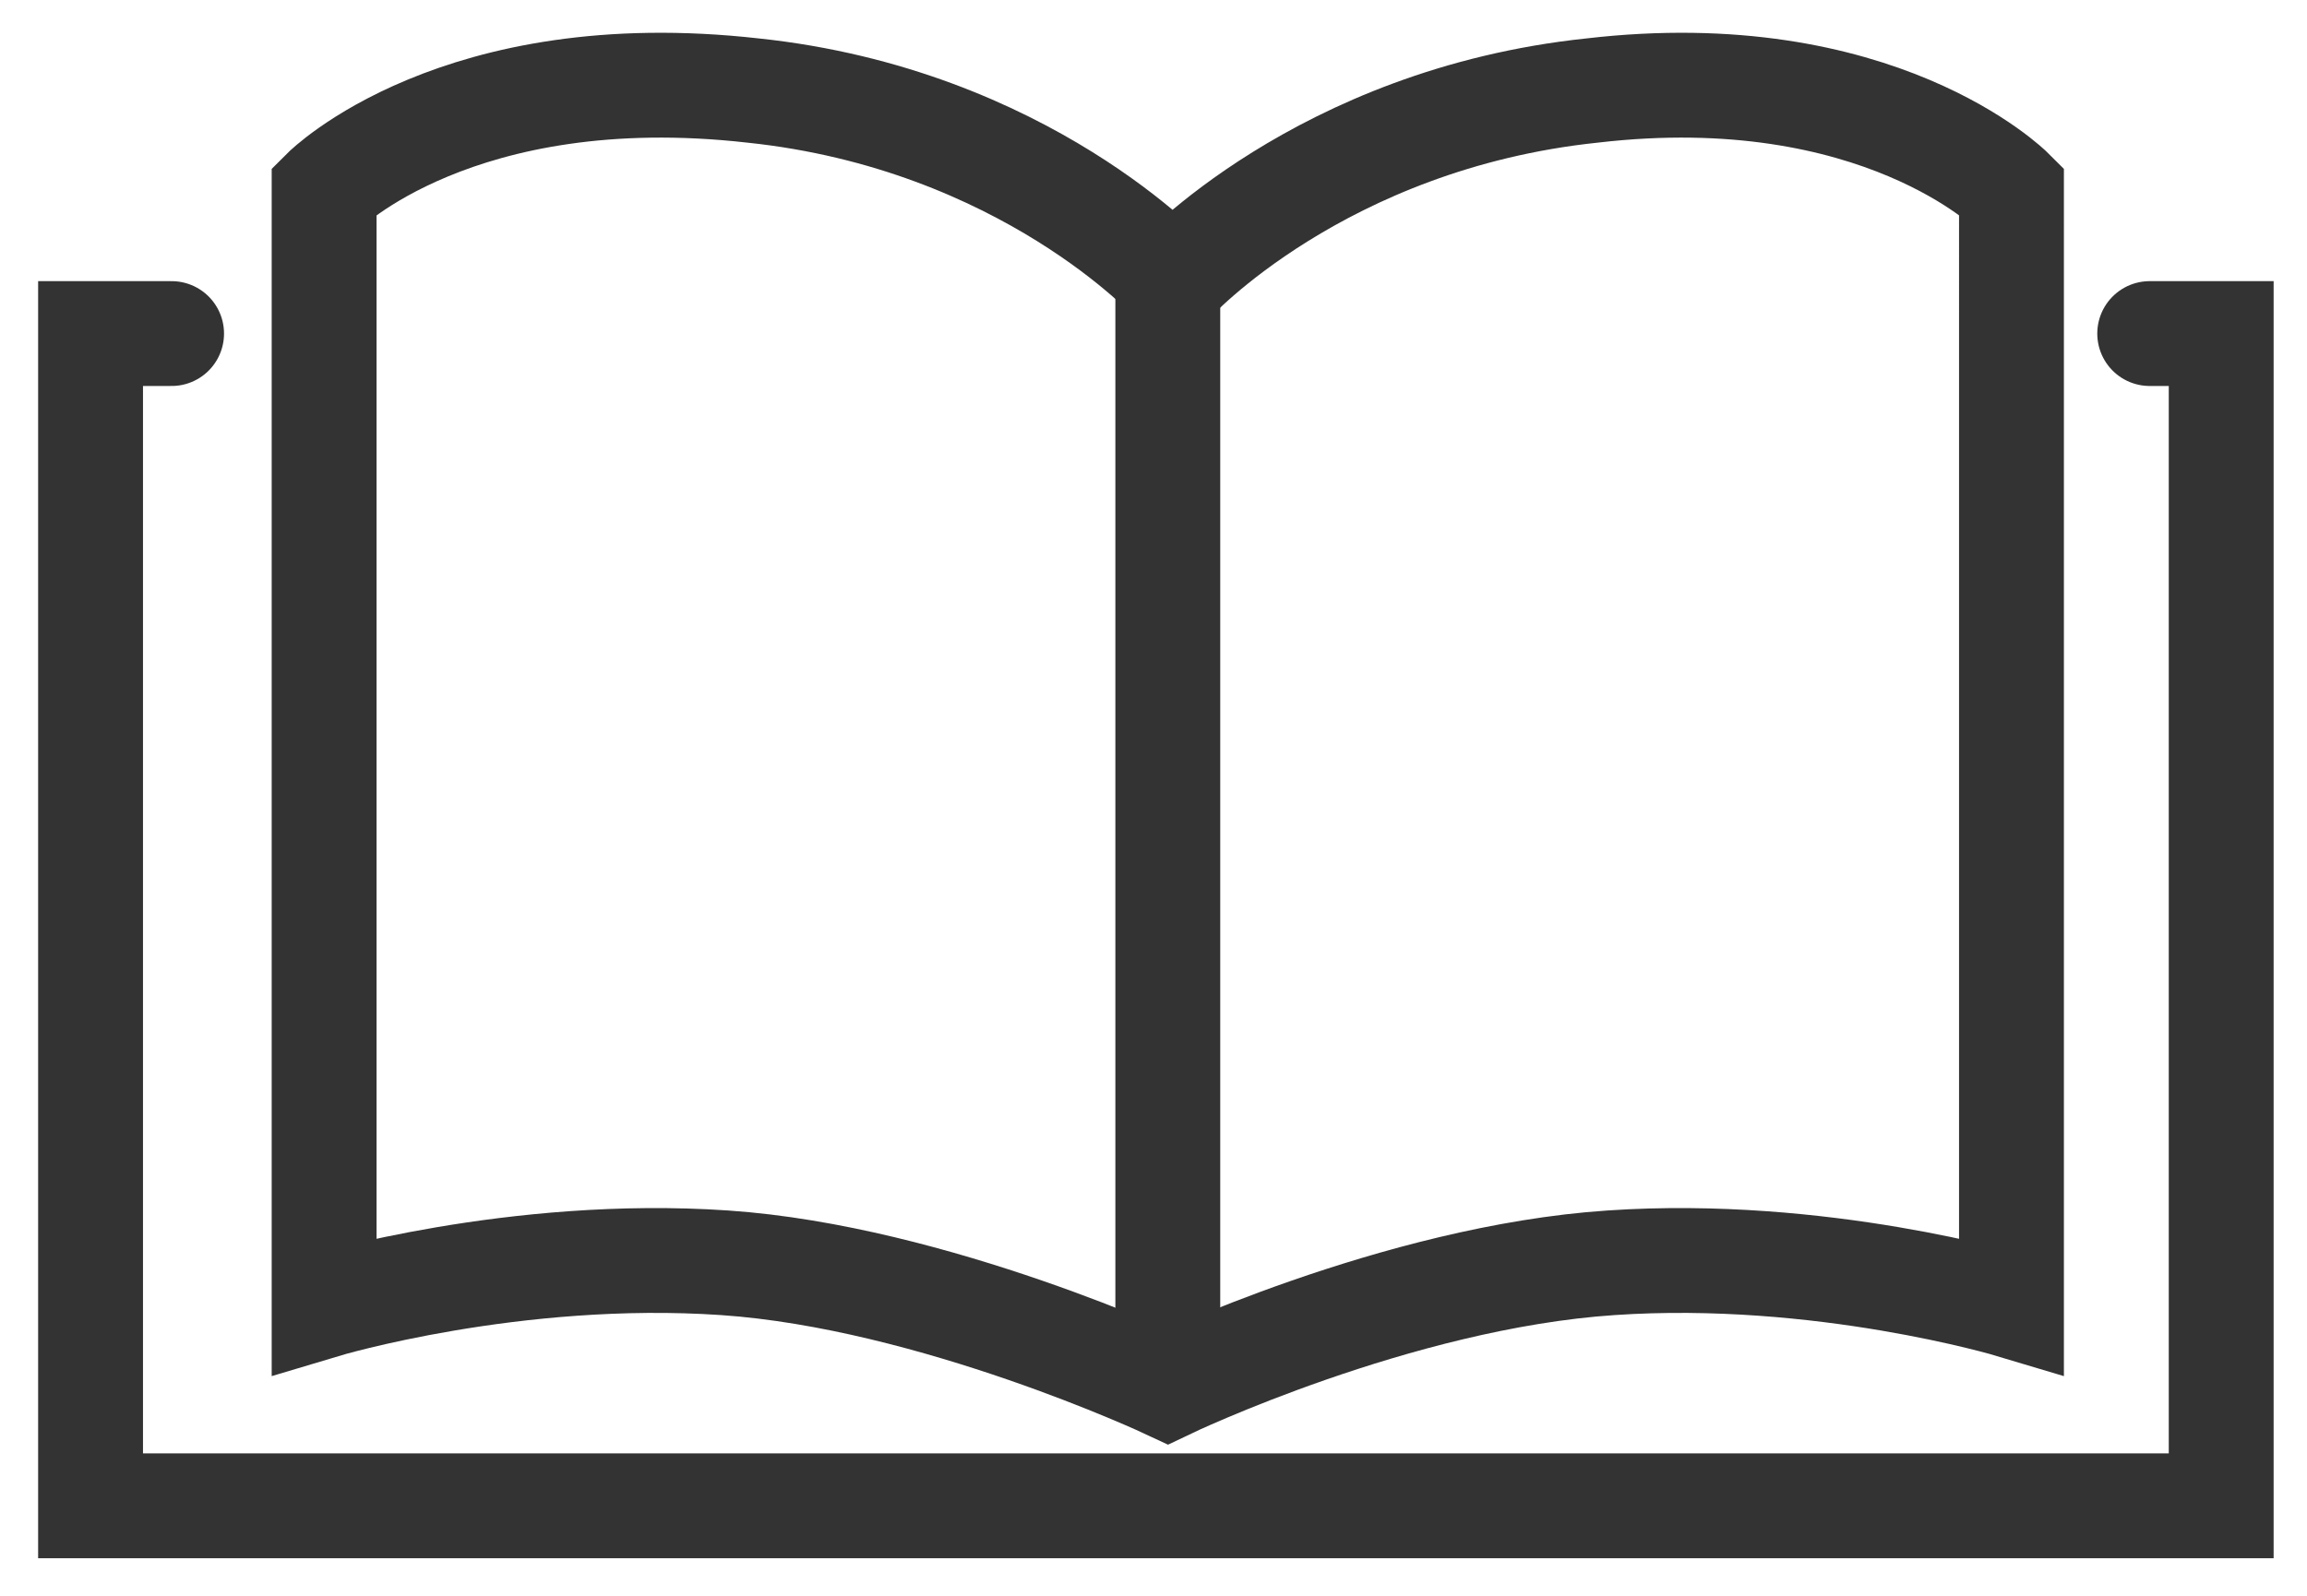
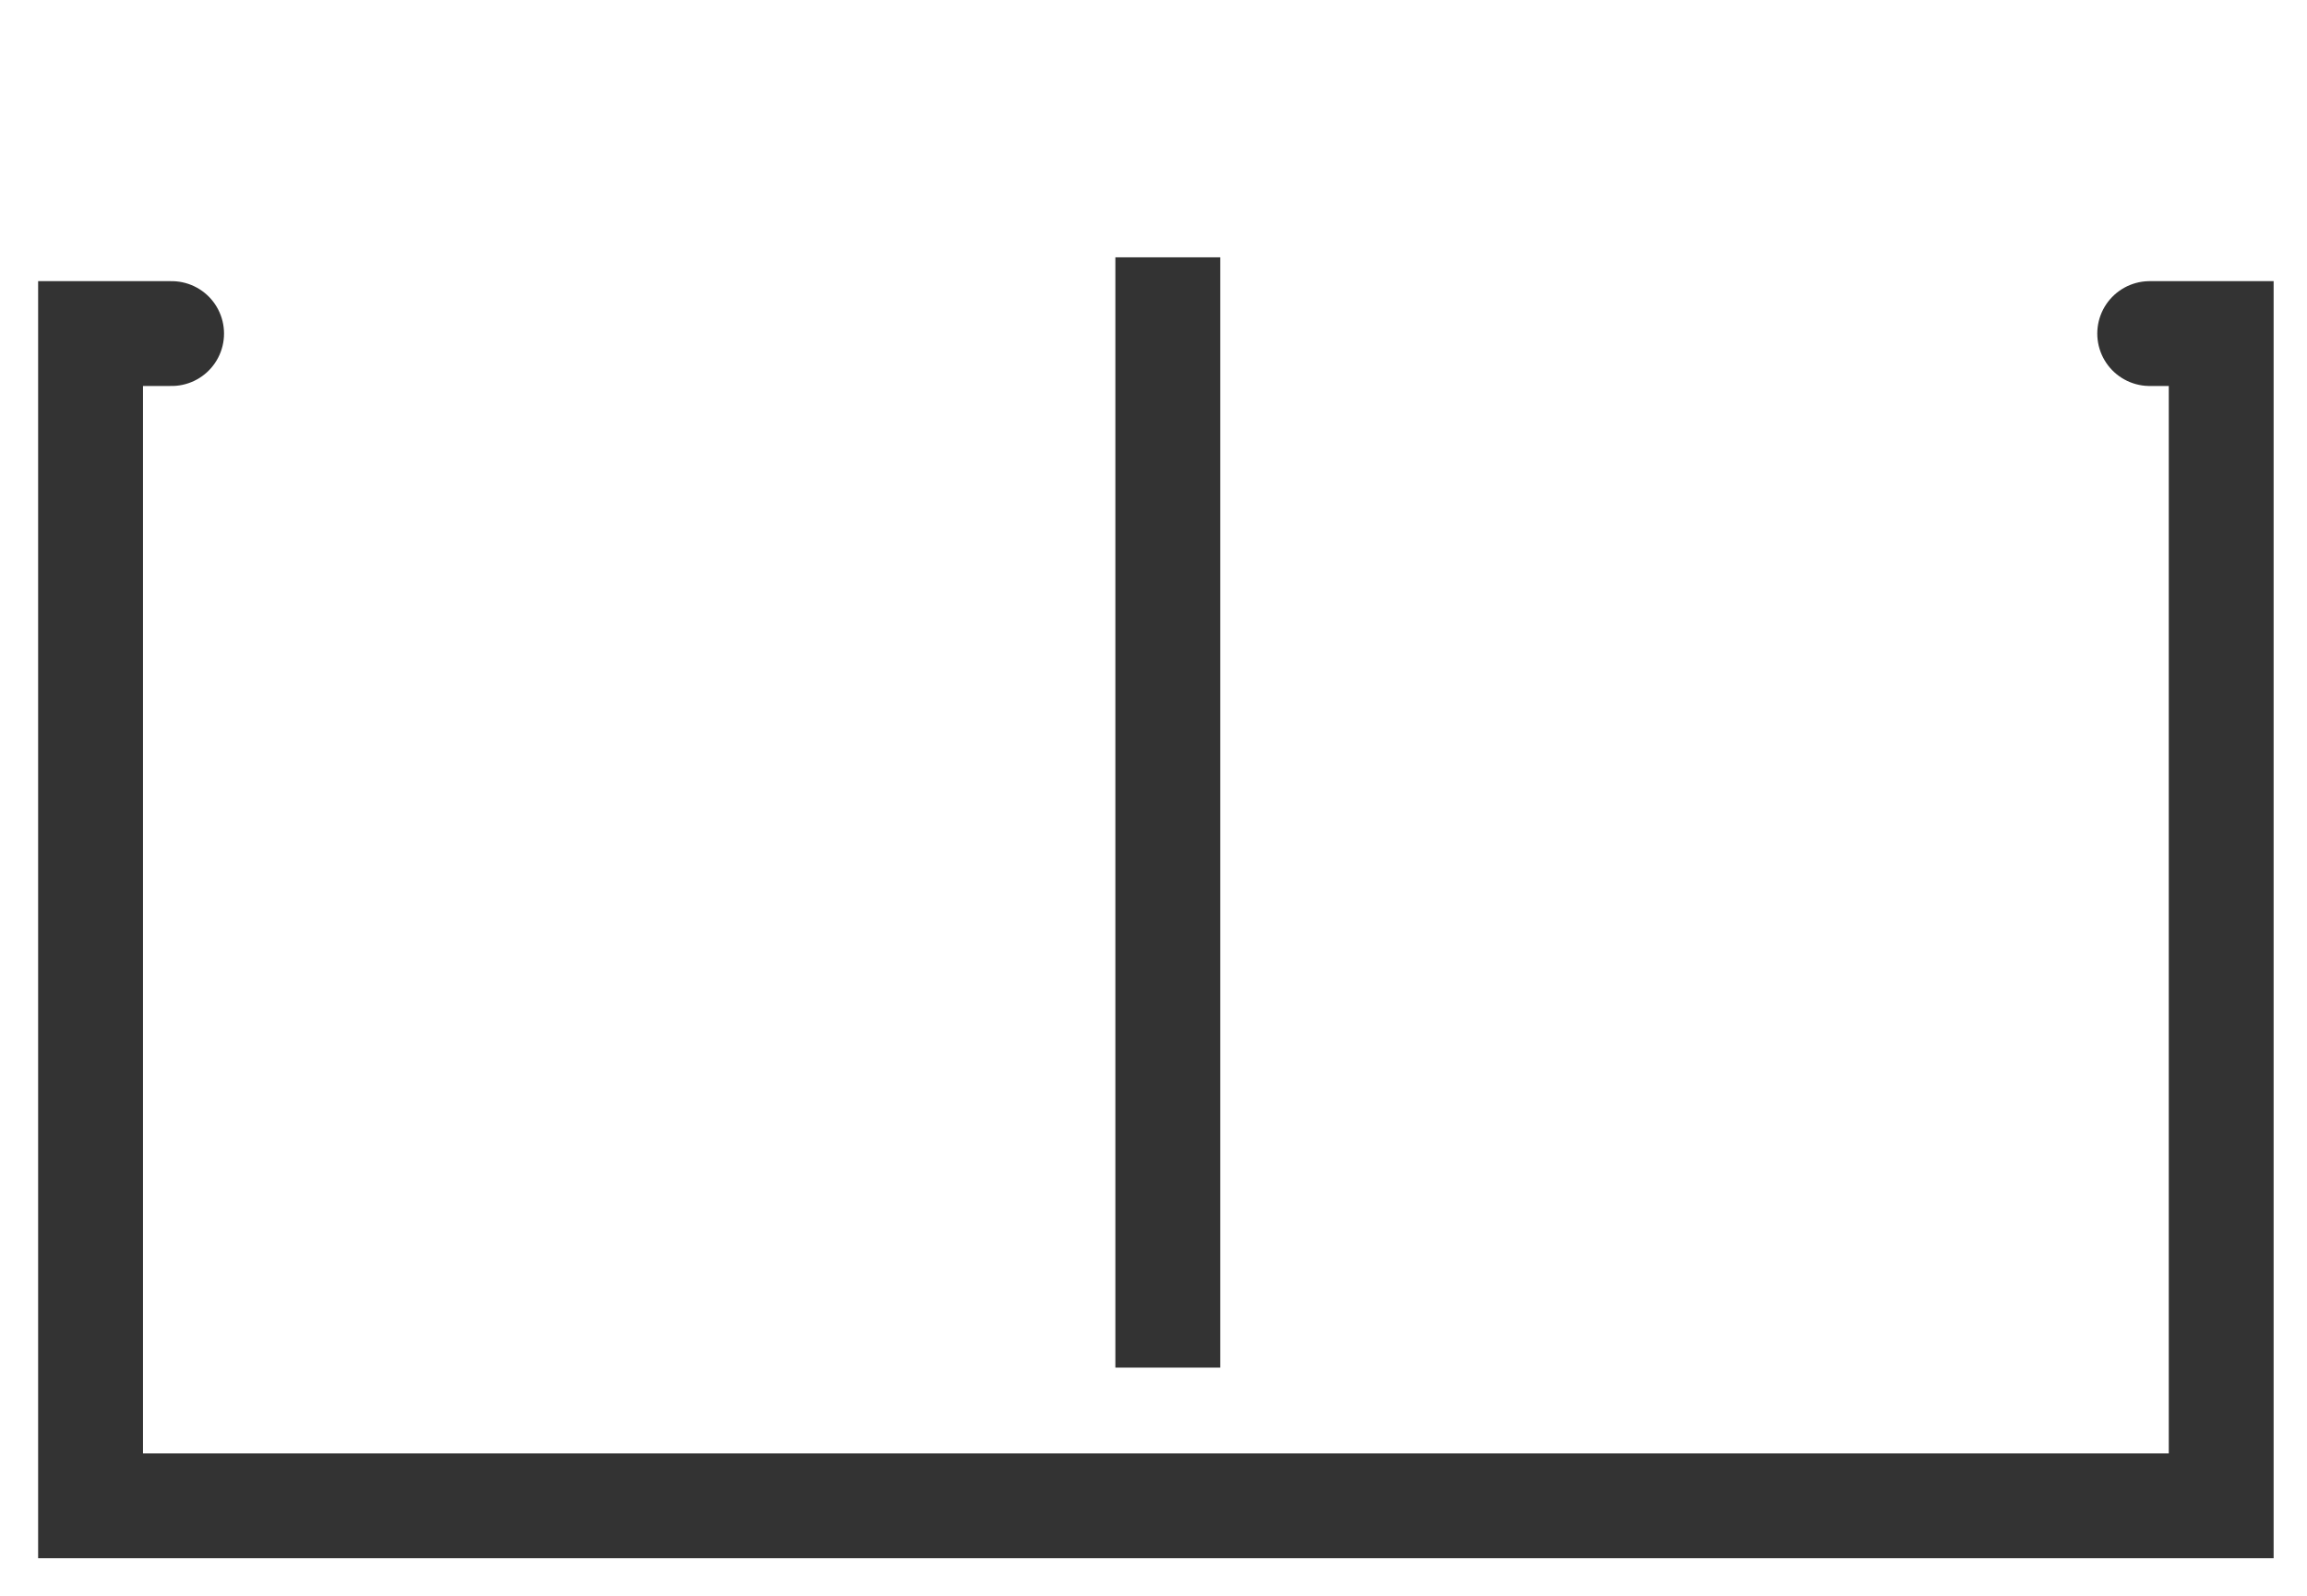
<svg xmlns="http://www.w3.org/2000/svg" version="1.1" id="Layer_1" x="0px" y="0px" viewBox="0 0 48.4 33.5" style="enable-background:new 0 0 48.4 33.5;" xml:space="preserve">
  <style type="text/css">
	.st0{fill:none;stroke:#FFFFFF;stroke-width:2.2;stroke-linecap:round;stroke-miterlimit:10;}
	.st1{fill:none;stroke:#FFFFFF;stroke-width:2.2;stroke-miterlimit:10;}
	.st2{fill:#FFFFFF;}
	.st3{fill:none;stroke:#F2920C;stroke-width:2.2;stroke-linecap:round;stroke-miterlimit:10;}
	.st4{fill:none;stroke:#F2920C;stroke-width:2.2;stroke-miterlimit:10;}
	.st5{fill:#F2920C;}
	.st6{fill:none;stroke:#333333;stroke-width:2.2;stroke-linecap:round;stroke-miterlimit:10;}
	.st7{fill:none;stroke:#333333;stroke-width:2.2;stroke-miterlimit:10;}
	.st8{fill:#333333;}
</style>
  <g>
-     <path class="st7" d="M24.5,29.1c0,0,4.8-2.3,9.3-2.6c4.4-0.3,8.4,0.9,8.4,0.9V4c0,0-2.8-2.8-8.8-2.1c-5.7,0.6-8.8,4-8.8,4   s-3.1-3.4-8.8-4C9.6,1.2,6.8,4,6.8,4v23.4c0,0,4-1.2,8.4-0.9C19.6,26.8,24.5,29.1,24.5,29.1z" />
    <line class="st7" x1="24.5" y1="5.4" x2="24.5" y2="28.7" />
  </g>
  <polyline class="st6" points="45.1,7 46.6,7 46.6,31.6 1.9,31.6 1.9,7 3.6,7 " />
</svg>